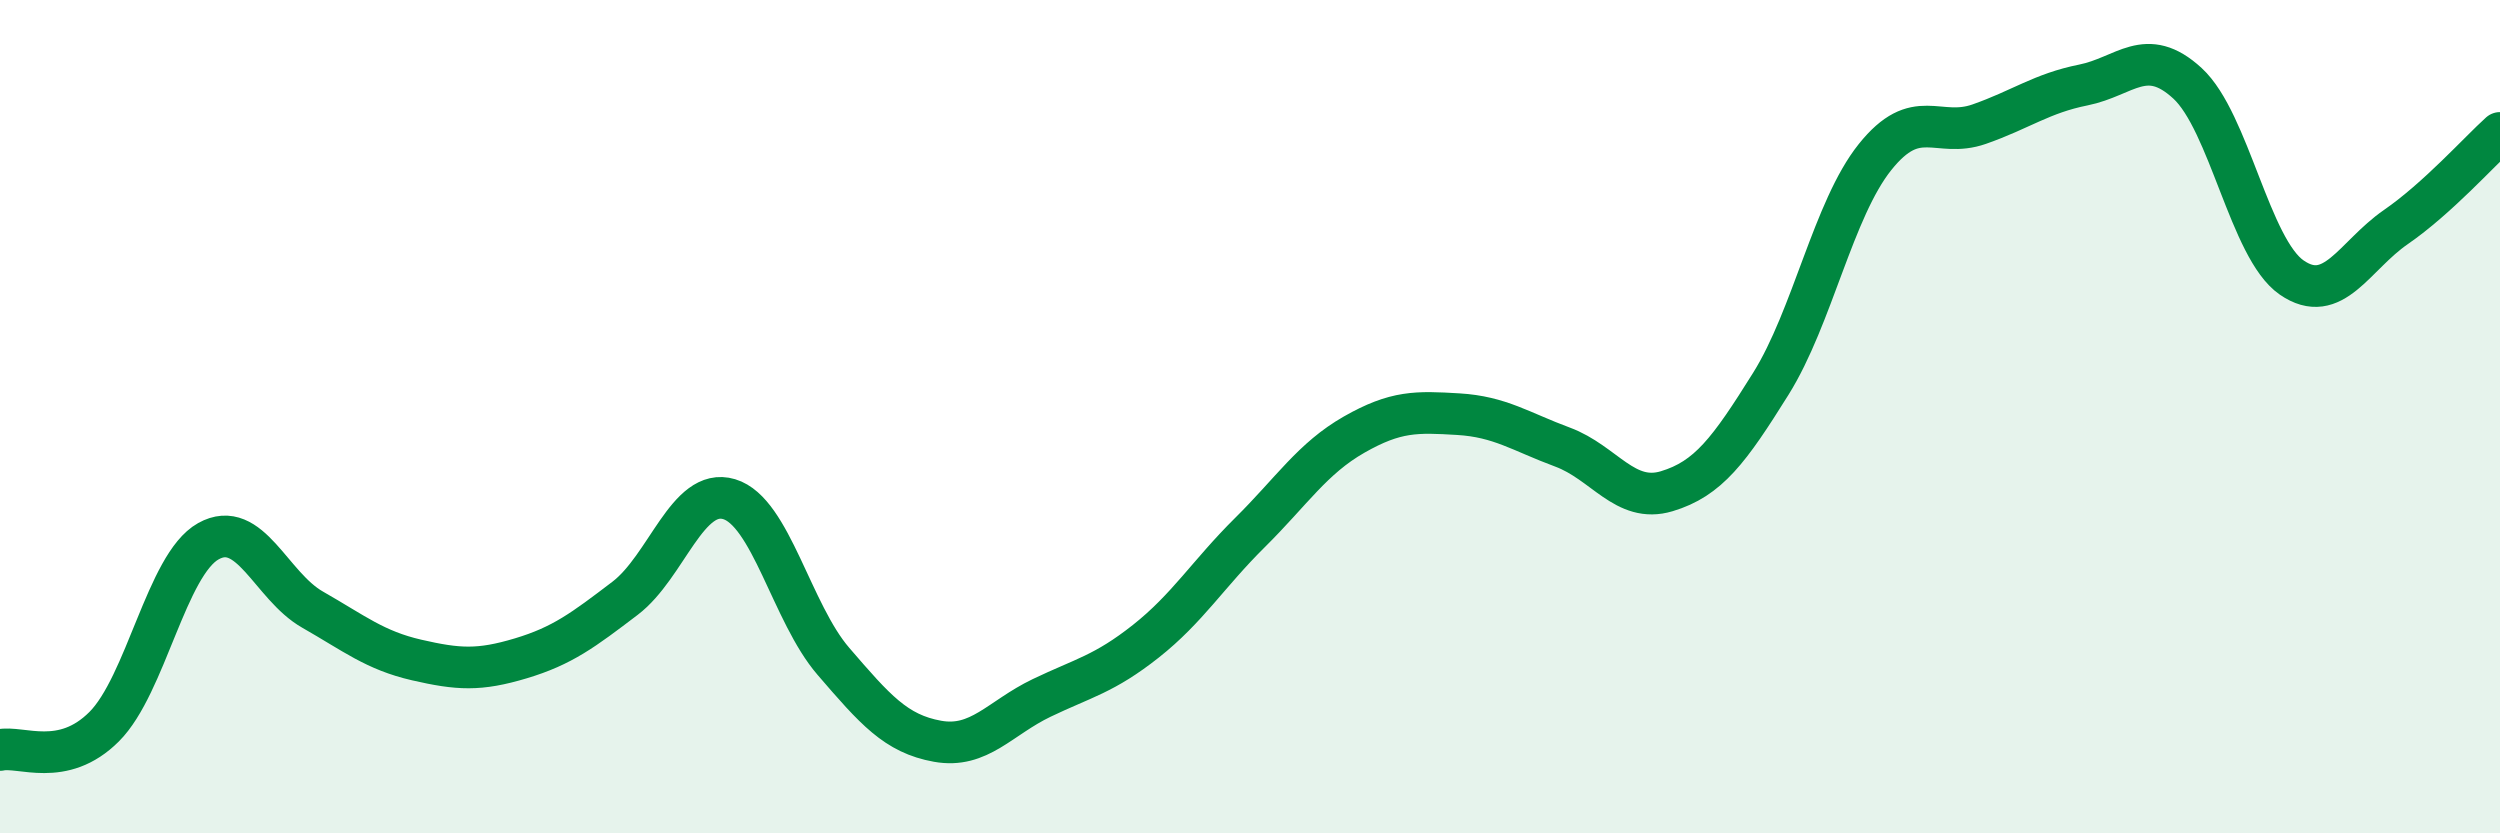
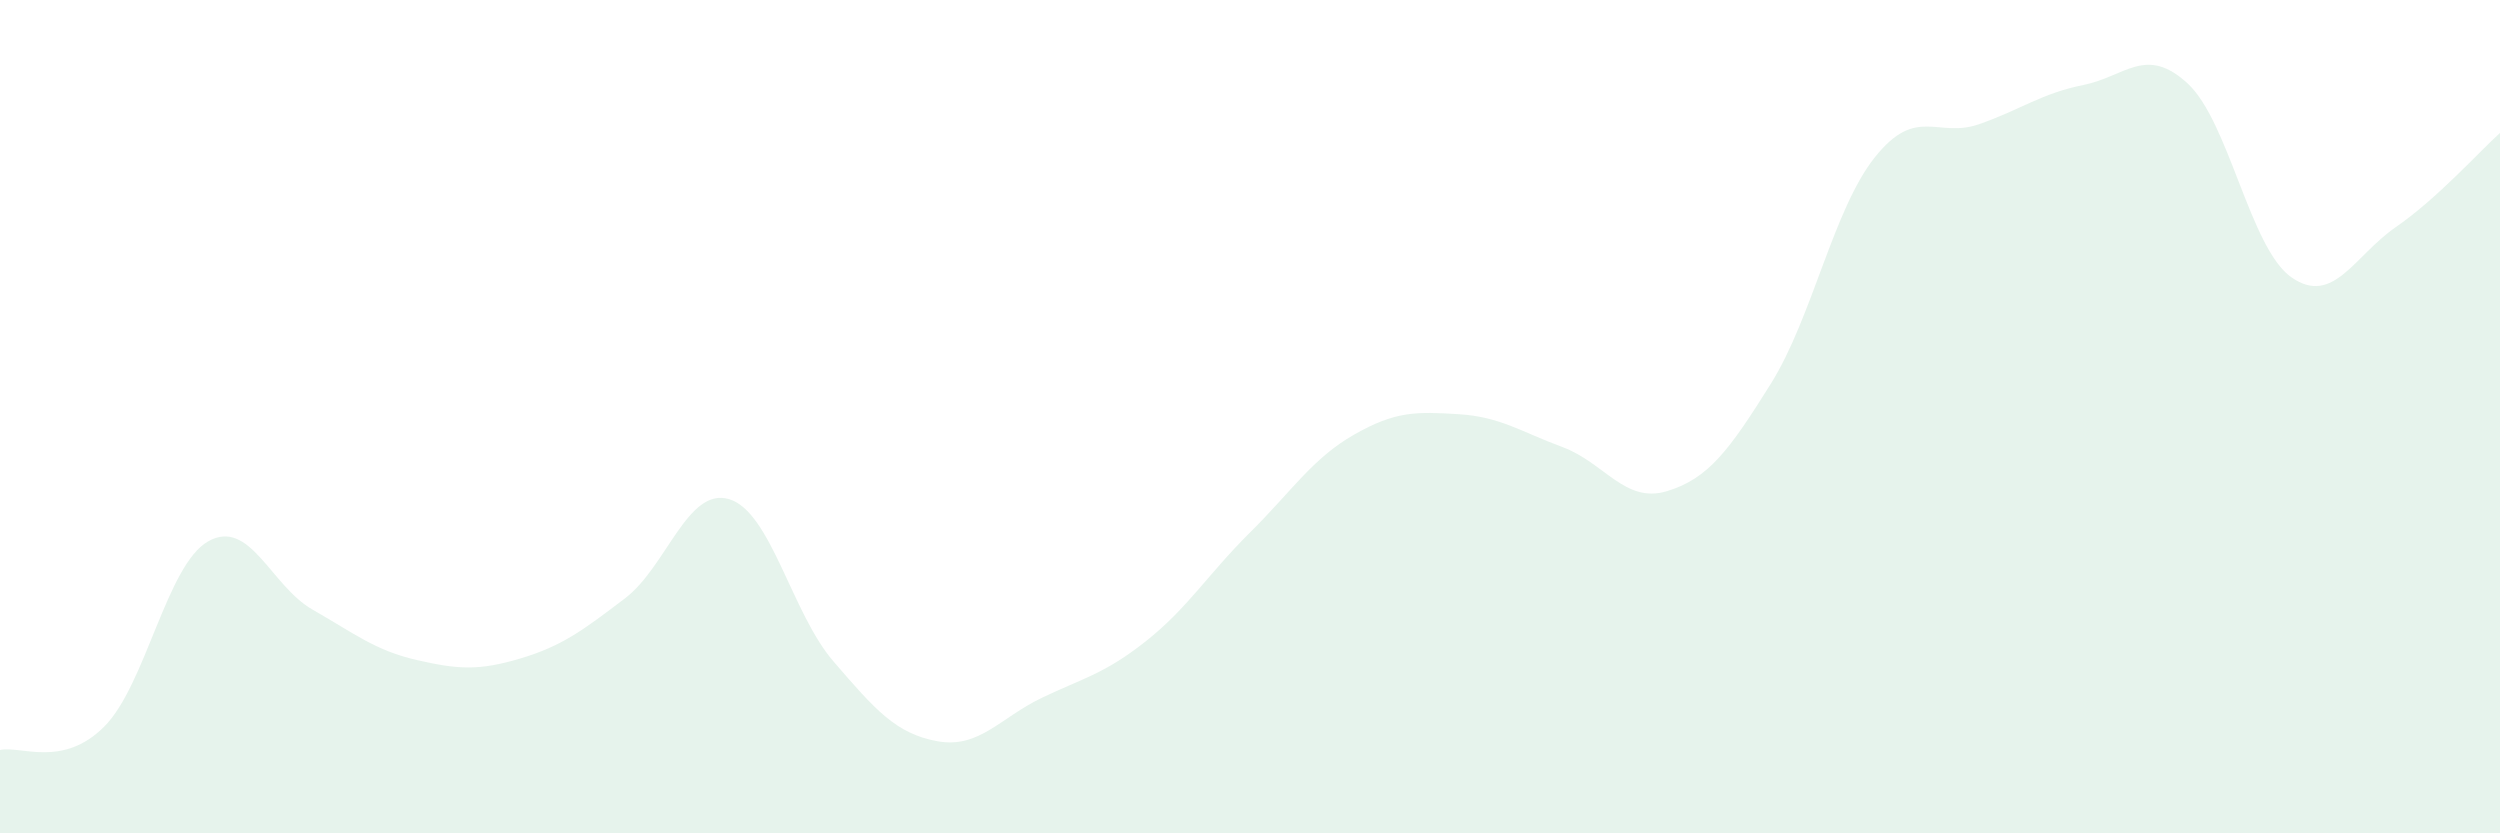
<svg xmlns="http://www.w3.org/2000/svg" width="60" height="20" viewBox="0 0 60 20">
  <path d="M 0,18 C 0.5,17.89 1.5,18.44 2.5,17.44 C 3.5,16.44 4,13.55 5,12.99 C 6,12.43 6.5,14.06 7.5,14.63 C 8.5,15.2 9,15.61 10,15.84 C 11,16.07 11.5,16.1 12.5,15.8 C 13.5,15.5 14,15.12 15,14.36 C 16,13.6 16.5,11.68 17.5,11.98 C 18.5,12.28 19,14.71 20,15.87 C 21,17.03 21.5,17.61 22.5,17.79 C 23.5,17.97 24,17.23 25,16.75 C 26,16.27 26.5,16.18 27.5,15.39 C 28.5,14.6 29,13.77 30,12.78 C 31,11.79 31.5,11 32.5,10.43 C 33.5,9.86 34,9.88 35,9.94 C 36,10 36.5,10.36 37.5,10.73 C 38.5,11.1 39,12.09 40,11.79 C 41,11.49 41.5,10.81 42.5,9.21 C 43.5,7.61 44,5.02 45,3.77 C 46,2.52 46.5,3.33 47.5,2.98 C 48.5,2.63 49,2.24 50,2.04 C 51,1.84 51.5,1.08 52.5,2 C 53.5,2.92 54,5.97 55,6.66 C 56,7.35 56.5,6.14 57.5,5.45 C 58.5,4.76 59.5,3.64 60,3.19L60 20L0 20Z" fill="#008740" opacity="0.1" stroke-linecap="round" stroke-linejoin="round" />
-   <path d="M 0,18 C 0.5,17.89 1.5,18.44 2.5,17.44 C 3.5,16.44 4,13.55 5,12.99 C 6,12.43 6.5,14.06 7.5,14.63 C 8.5,15.2 9,15.61 10,15.84 C 11,16.07 11.5,16.1 12.5,15.8 C 13.5,15.5 14,15.12 15,14.36 C 16,13.6 16.5,11.68 17.5,11.98 C 18.5,12.28 19,14.71 20,15.87 C 21,17.03 21.5,17.61 22.5,17.79 C 23.5,17.97 24,17.23 25,16.75 C 26,16.27 26.5,16.18 27.5,15.39 C 28.5,14.6 29,13.77 30,12.78 C 31,11.79 31.5,11 32.5,10.43 C 33.5,9.86 34,9.88 35,9.94 C 36,10 36.5,10.36 37.5,10.73 C 38.5,11.1 39,12.09 40,11.79 C 41,11.49 41.5,10.81 42.5,9.21 C 43.5,7.61 44,5.02 45,3.77 C 46,2.52 46.5,3.33 47.5,2.98 C 48.5,2.63 49,2.24 50,2.04 C 51,1.84 51.5,1.08 52.5,2 C 53.5,2.92 54,5.97 55,6.66 C 56,7.35 56.5,6.14 57.5,5.45 C 58.5,4.76 59.5,3.64 60,3.19" stroke="#008740" stroke-width="1" fill="none" stroke-linecap="round" stroke-linejoin="round" />
</svg>